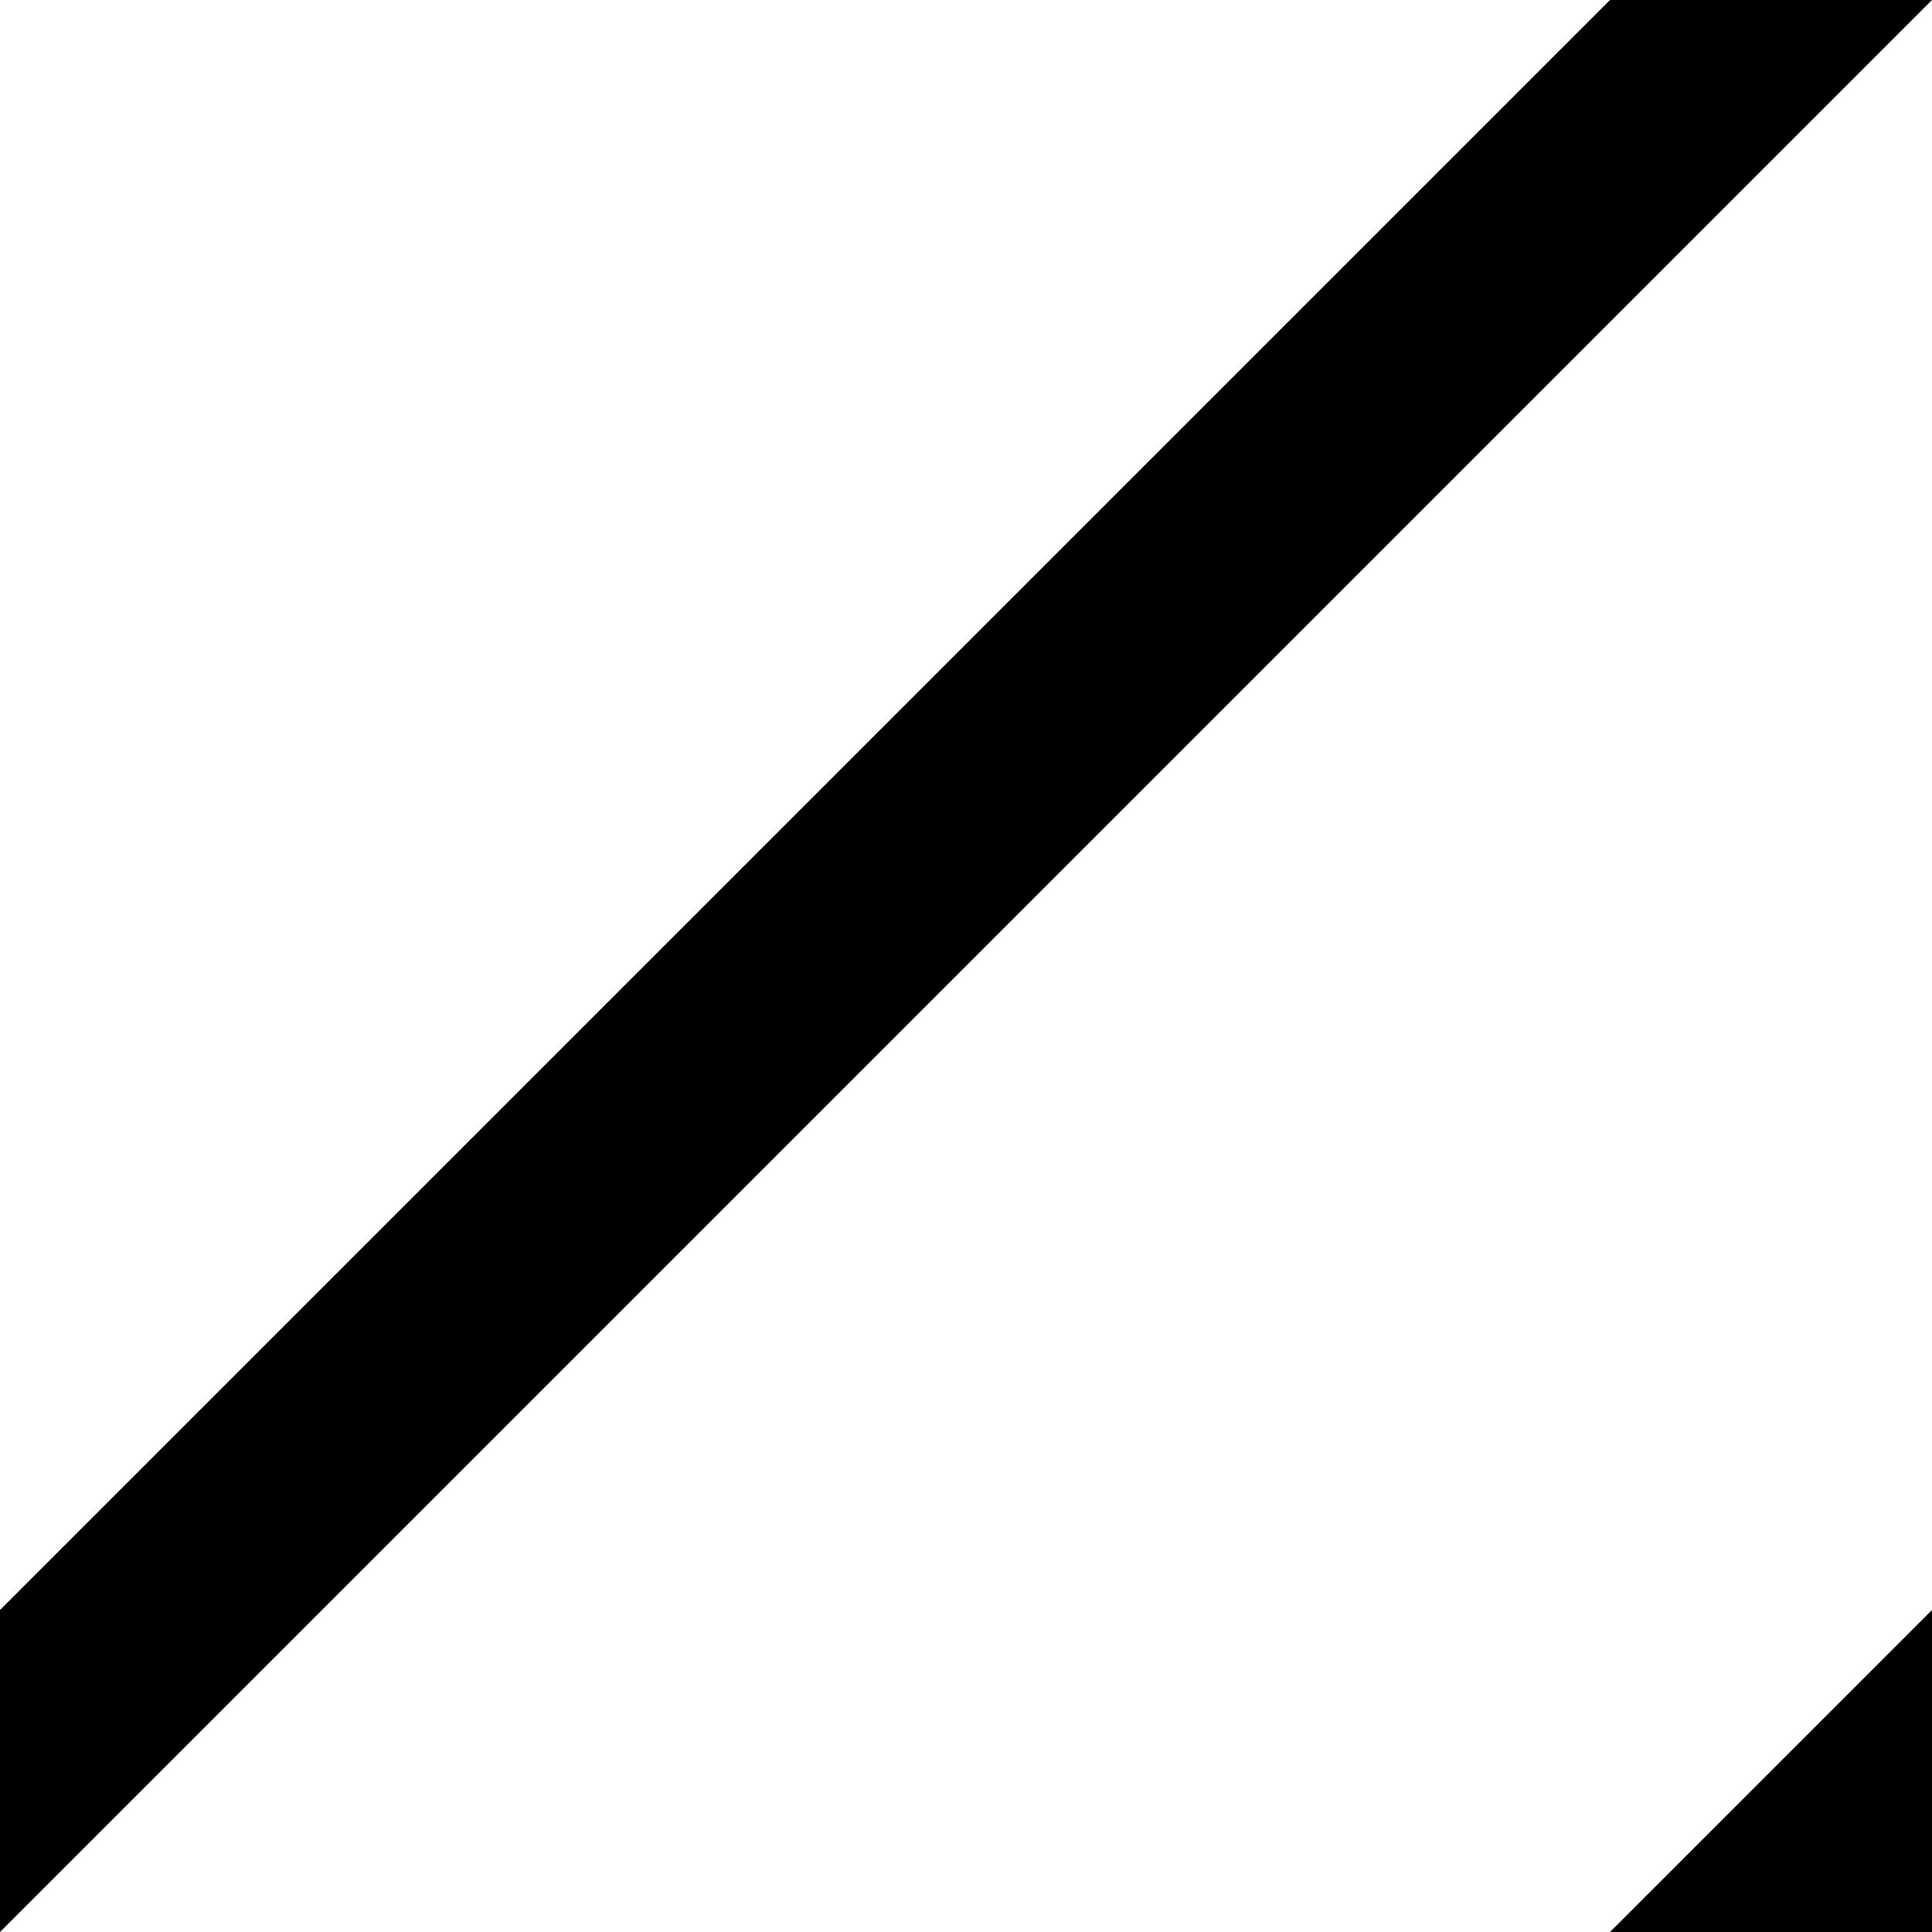
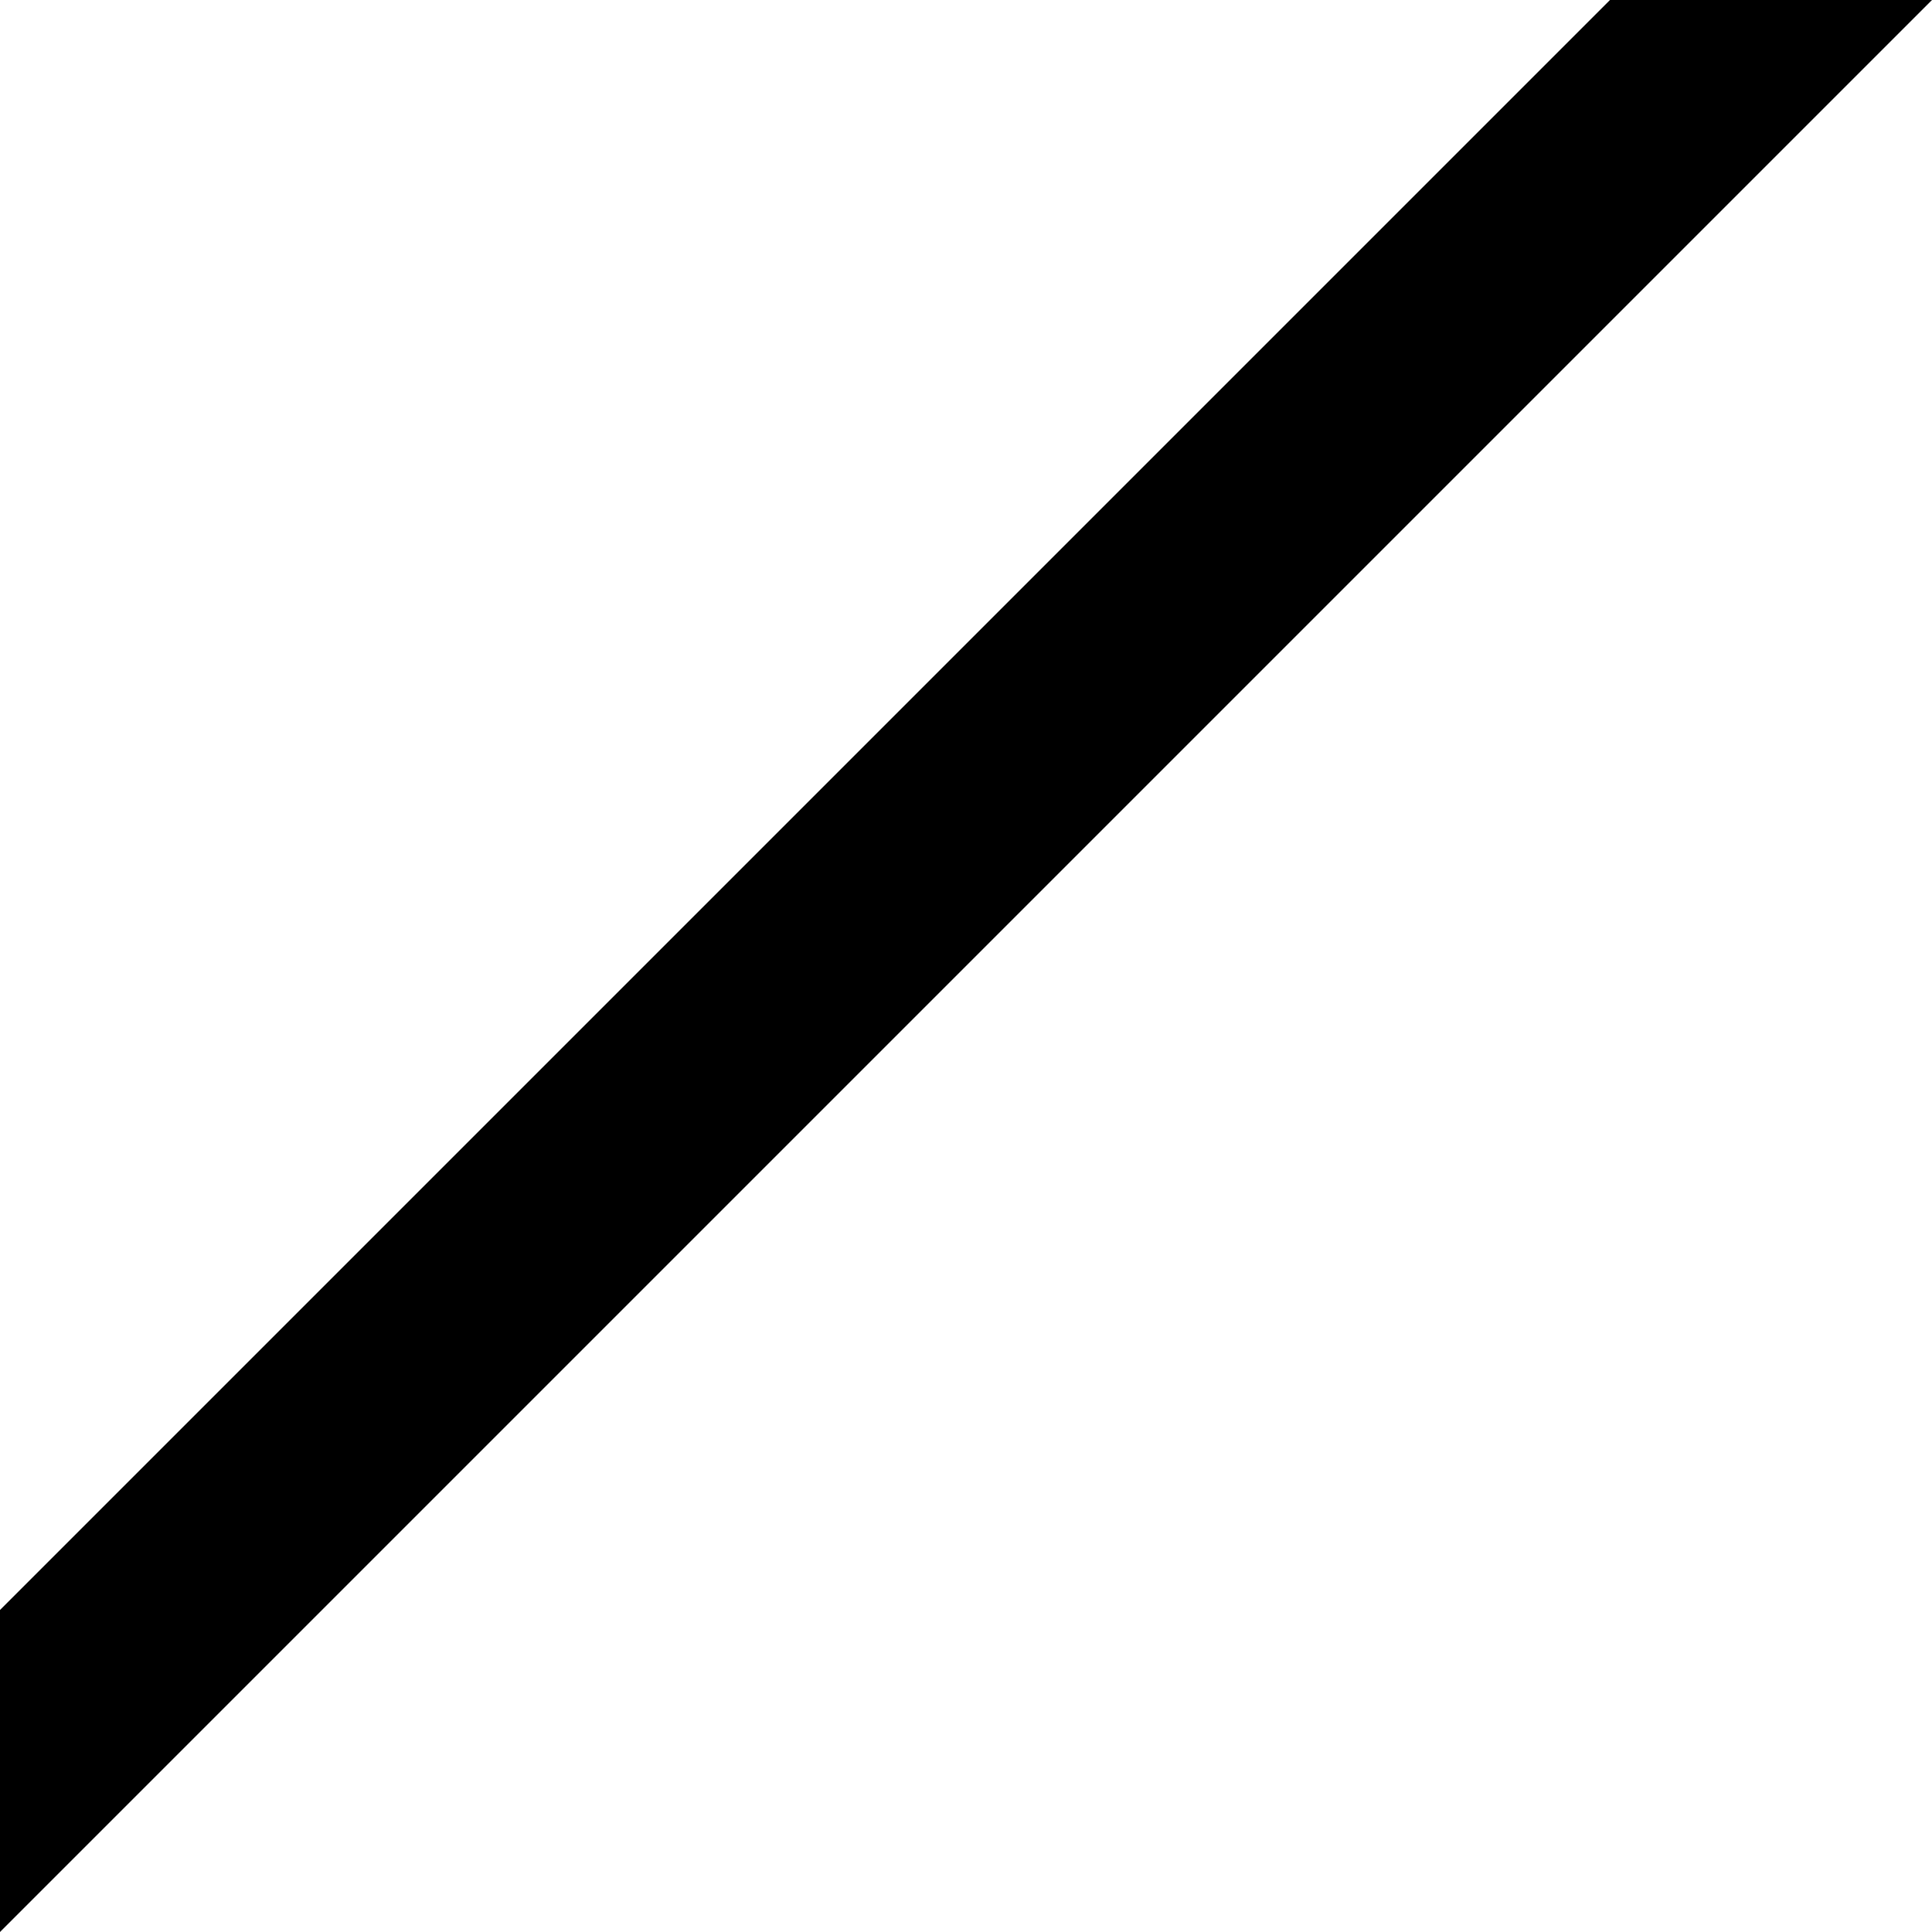
<svg xmlns="http://www.w3.org/2000/svg" width="6px" height="6px" viewBox="0 0 6 6" version="1.1">
  <title>Artboard 3 Copy 2</title>
  <desc>Created with Sketch.</desc>
  <defs />
  <g id="Page-1" stroke="none" stroke-width="1" fill="none" fill-rule="evenodd">
    <g id="Artboard-3-Copy-2" fill="#000000">
      <polygon id="Rectangle-9" points="5 0 6 0 0 6 0 5" />
-       <polygon id="Rectangle-9-Copy" points="6 5 6 6 5 6" />
    </g>
  </g>
</svg>